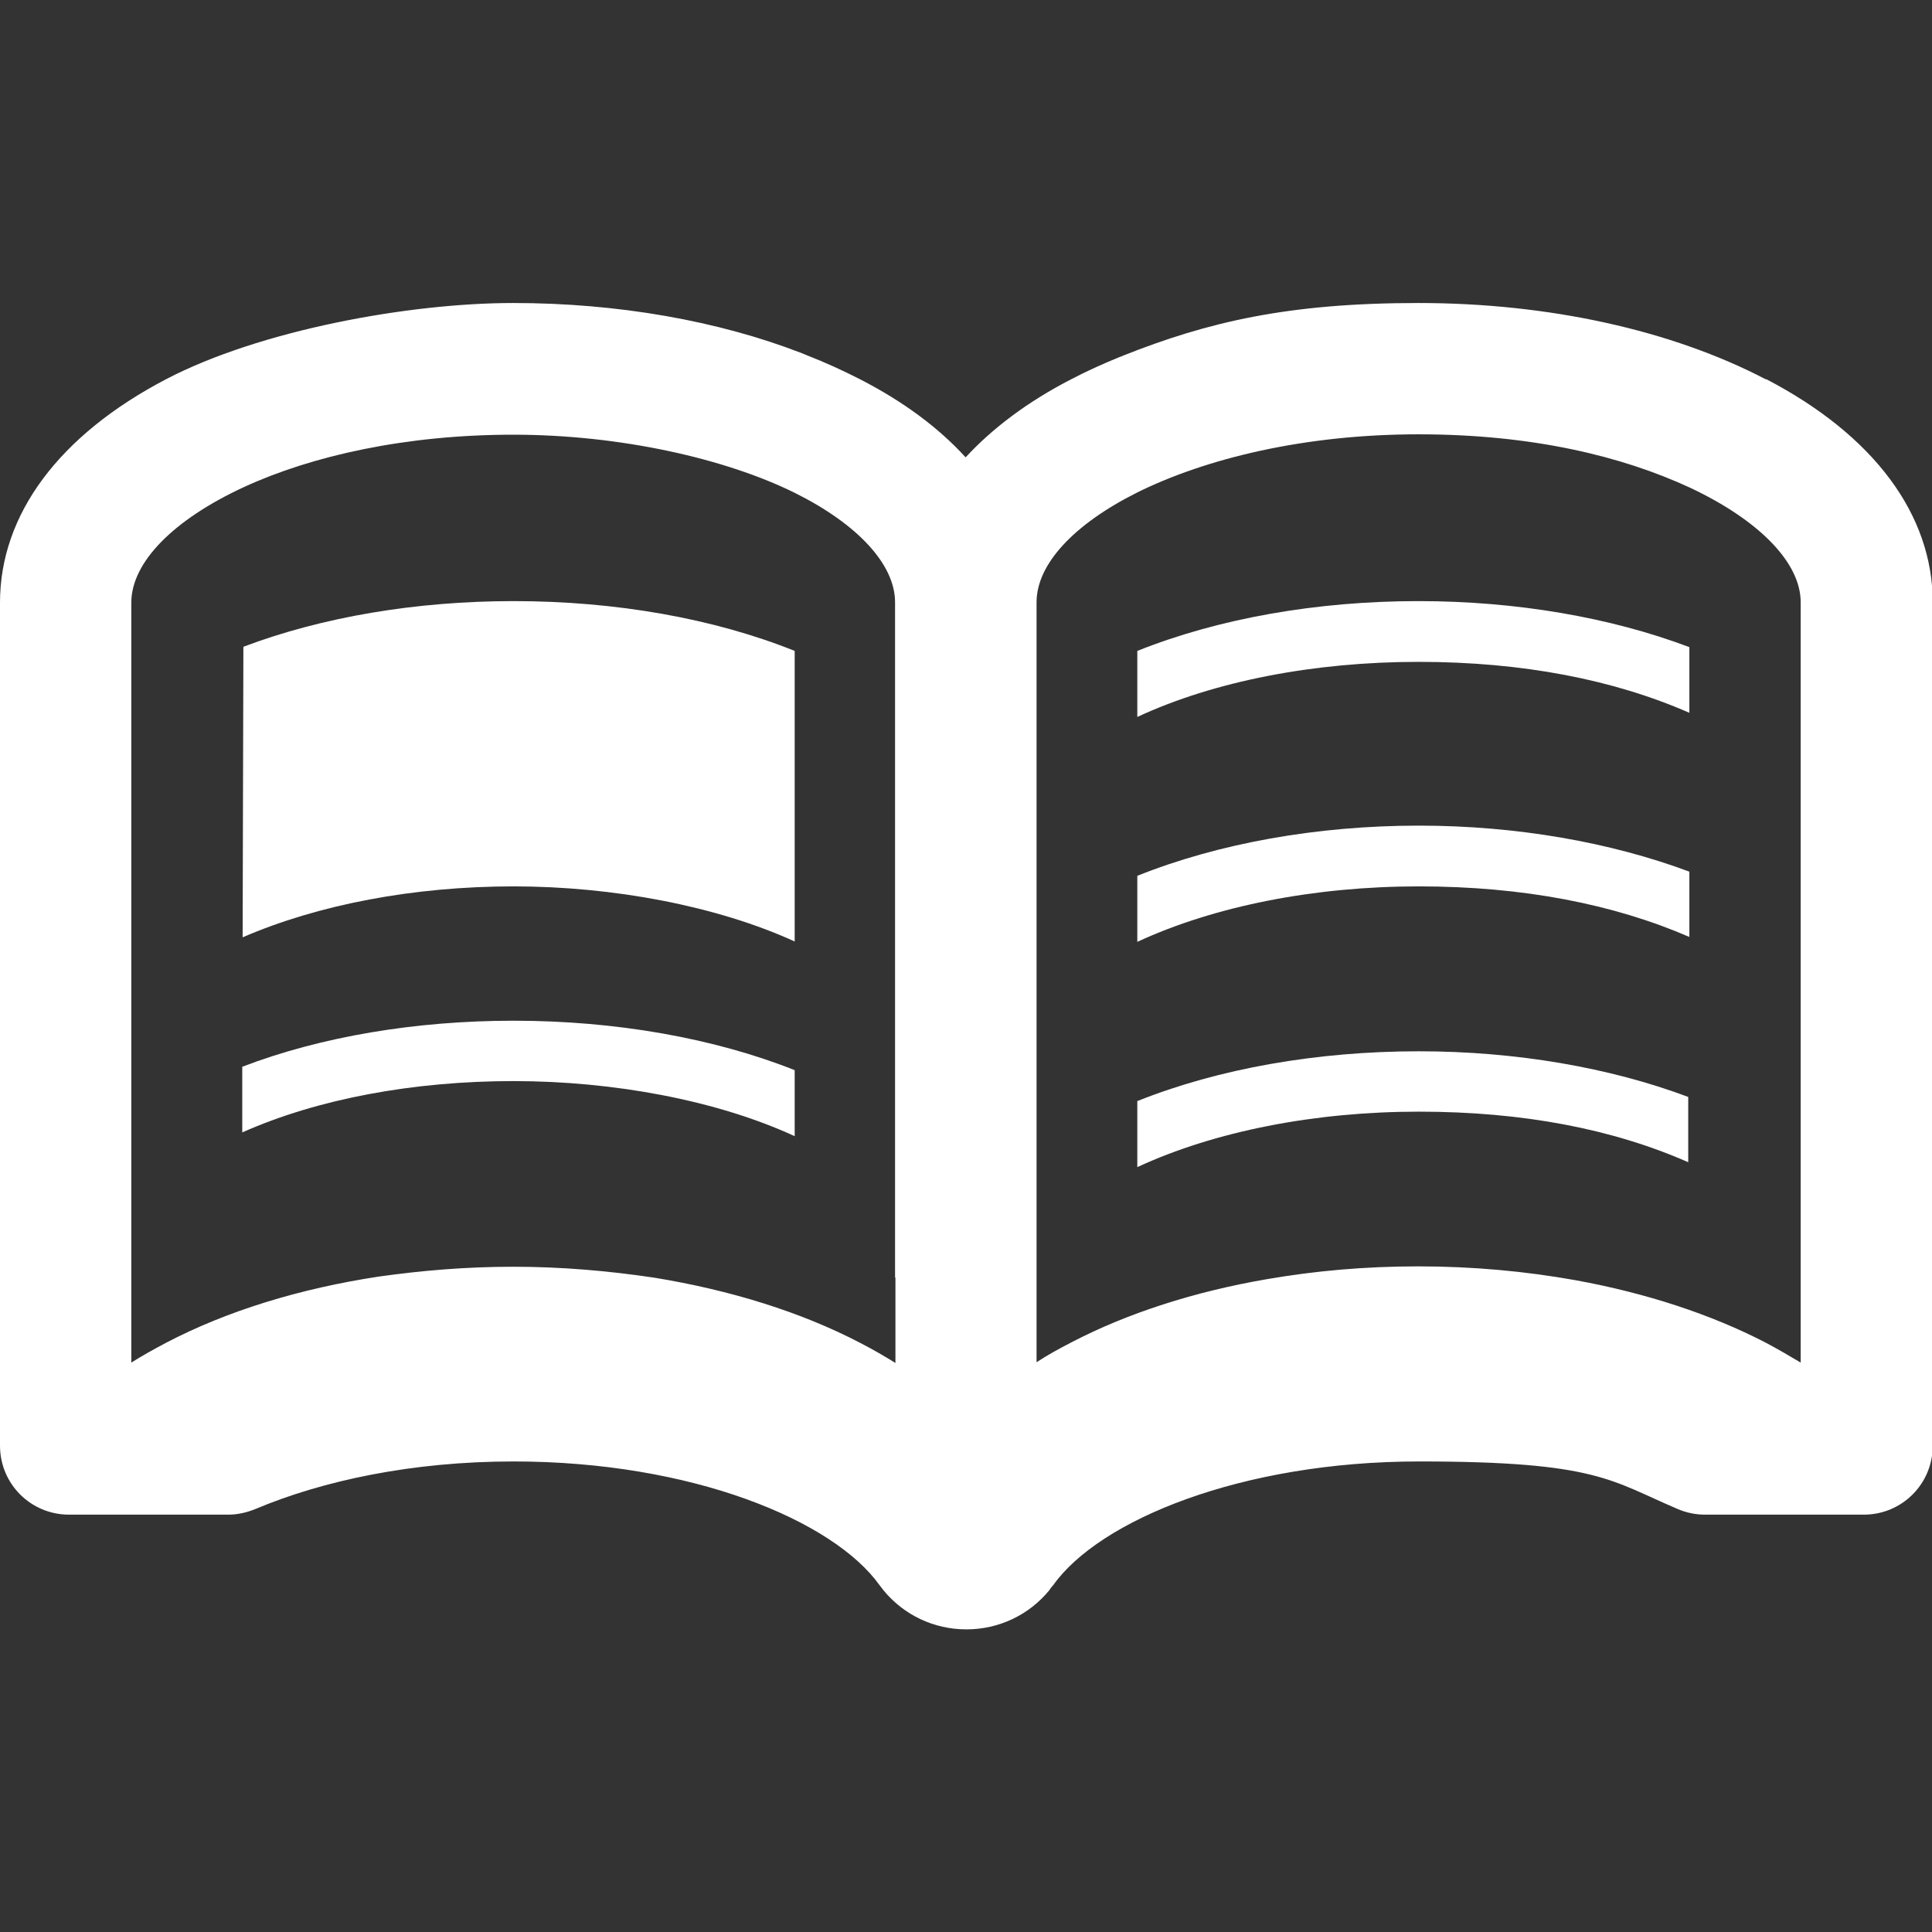
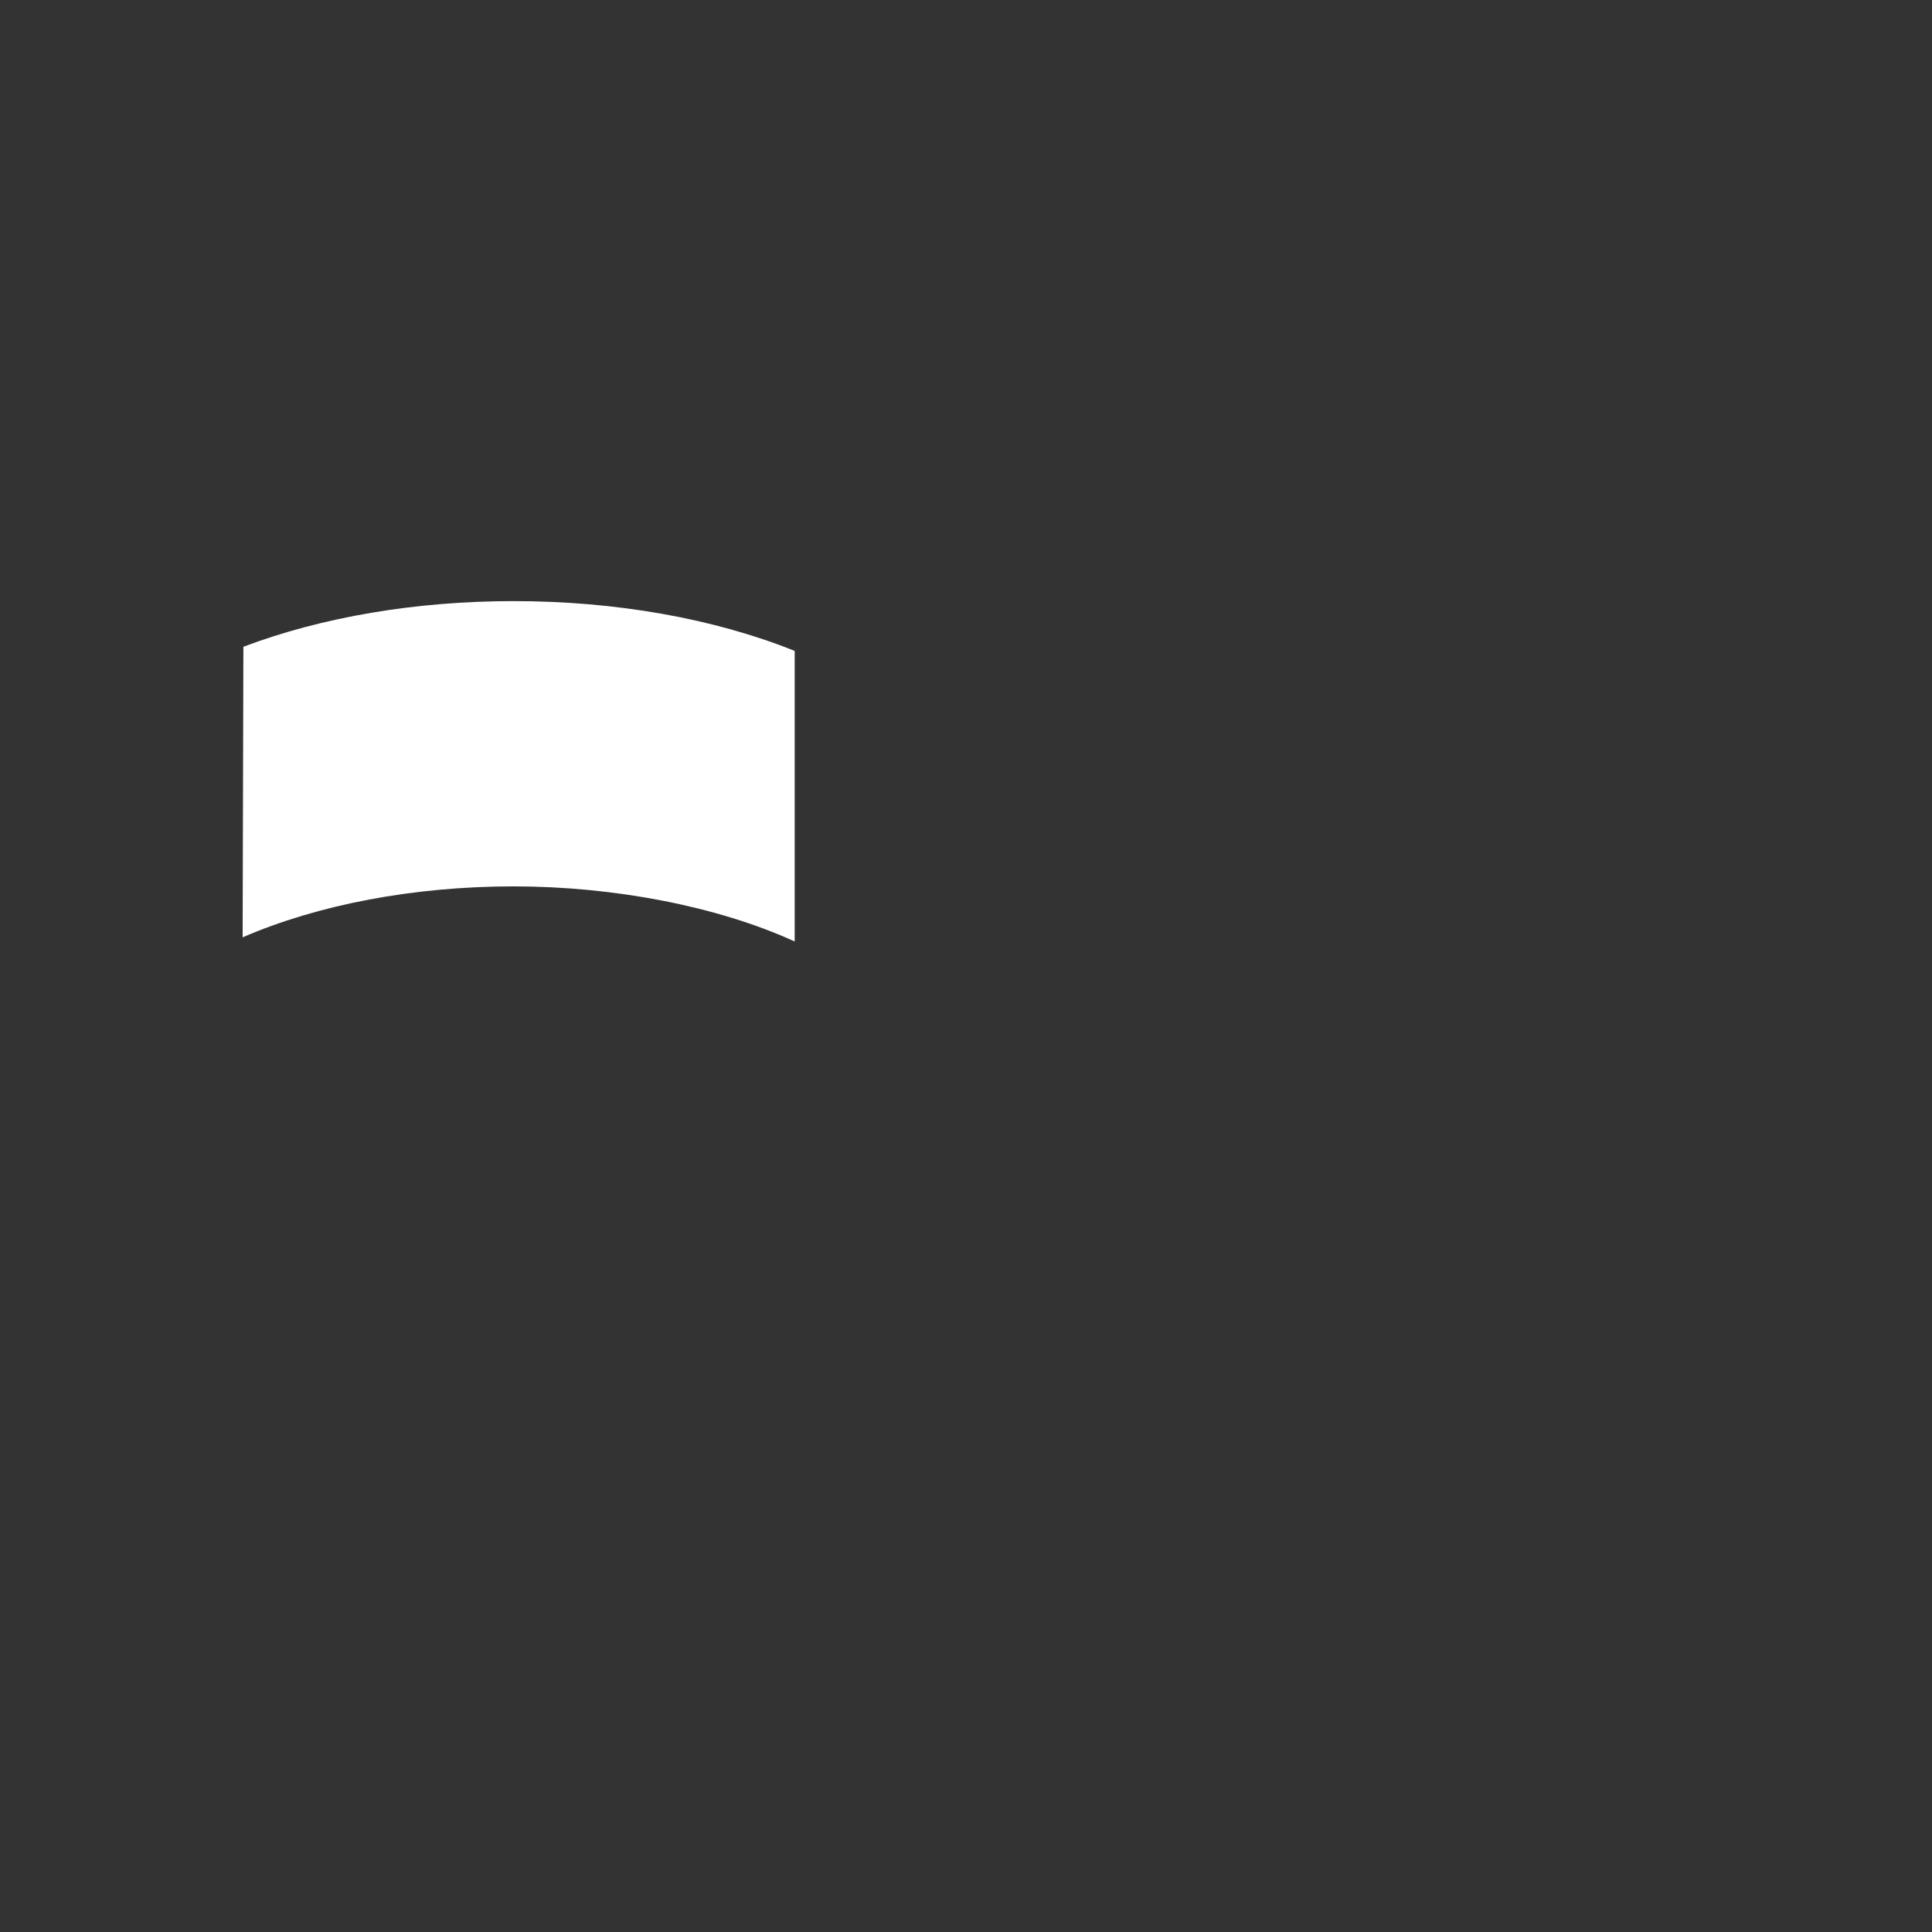
<svg xmlns="http://www.w3.org/2000/svg" version="1.1" viewBox="0 0 512 512">
  <rect x="0" y="0" width="512" height="512" fill="#333333" stroke="none" />
  <defs>
    <style>
      .cls-1 {
        fill: #fff;
      }
    </style>
  </defs>
  <g>
    <g id="_x31_0">
      <g>
        <path class="cls-1" d="M64.5,171.4l-.2,77c20.1-8.7,45.4-13.5,71.8-13.5s53.9,5.2,74.5,14.6v-77c-21.4-8.6-47.4-13.2-74.5-13.2-25.8,0-50.7,4.2-71.6,12.1Z" />
-         <path class="cls-1" d="M64.2,282.7v17.4c20-8.9,45.4-13.6,71.9-13.6s53.9,5.1,74.5,14.6v-17.5c-21.4-8.5-47.5-13.1-74.5-13.1-25.9,0-51,4.2-71.9,12.2Z" />
-         <path class="cls-1" d="M301.4,172.6v17.4c20.4-9.5,46.9-14.6,74.5-14.6s51.7,4.7,71.8,13.5v-17.4c-20.9-7.9-45.9-12.2-71.8-12.2-27,0-53,4.6-74.5,13.2Z" />
-         <path class="cls-1" d="M301.4,232.2v17.4c20.5-9.5,47-14.7,74.6-14.7s51.6,4.7,71.7,13.4v-17.3c-20.9-7.8-45.8-12.2-71.7-12.2-27,0-53.1,4.7-74.6,13.3Z" />
-         <path class="cls-1" d="M301.4,291.7v16.2c0,0,0,1.4,0,1.4,20.5-9.5,47-14.7,74.6-14.7s51.4,4.6,71.4,13.4v-17.3c-20.8-7.8-45.7-12.1-71.4-12.1-27,0-53.1,4.6-74.6,13.2Z" />
-         <path class="cls-1" d="M467.9,100.5c-24.9-13-57.5-20.2-92-20.2s-55.8,5-78.4,14c-.3.2-.6.2-1,.4-4.4,1.8-8.6,3.7-12.6,5.8-11.5,5.9-20.9,13-28,20.7-7.1-7.8-16.5-14.8-28-20.7-4.5-2.3-9.3-4.5-14.2-6.4-.4-.2-.8-.3-1.2-.5-22.2-8.6-48.8-13.3-76.5-13.3s-67.1,7.2-92,20.2C15.7,115.3,0,136.3,0,159.7v223.4c0,10.2,8.2,18.3,18.3,18.3h42.2c2.5,0,5-.6,7.2-1.5,17.8-7.5,41.5-12.6,68.4-12.6,47.2,0,84.7,15.6,97,32.8.3.4.6.8,1,1.3,5.4,6.6,13.4,10.4,22,10.4s16.6-3.8,22-10.4c.3-.5.6-.9,1-1.3,12.2-17.2,49.8-32.8,97-32.8s50.8,5.1,68.5,12.6c2.3,1,4.8,1.5,7.3,1.5h42c10.2,0,18.3-8.2,18.3-18.3v-223.4c0-23.4-15.7-44.4-44.1-59.2ZM237.3,338.6v22.6c-2.9-1.8-6-3.6-9.3-5.3-15.7-8.2-34.4-14-54.6-17.3-12-1.8-24.6-2.9-37.3-2.9s-24.2,1-35.7,2.6c-21,3.2-40.2,9.1-56.3,17.5-3.2,1.7-6.3,3.4-9.3,5.3v-201.4c0-10.7,11.2-22,29.8-30.6,18-8.3,42.9-13.9,71.4-13.9s56.4,6.4,74.6,15.4c16.7,8.3,26.6,19,26.6,29v178.9h0ZM477.2,361.1c-3-1.8-6.1-3.6-9.3-5.3-14.5-7.5-31.6-13.1-50.2-16.5-13.3-2.4-27.4-3.7-41.8-3.7s-27.4,1.2-40.2,3.4c-19.2,3.3-36.9,9-51.7,16.7-3.3,1.7-6.4,3.4-9.3,5.3v-201.4c0-10.1,9.9-20.7,26.7-29.1,18.2-9,44.3-15.4,74.5-15.4s54,5.8,72.1,14.2c18.2,8.6,29.2,19.8,29.2,30.3v201.4h0Z" />
      </g>
    </g>
  </g>
</svg>